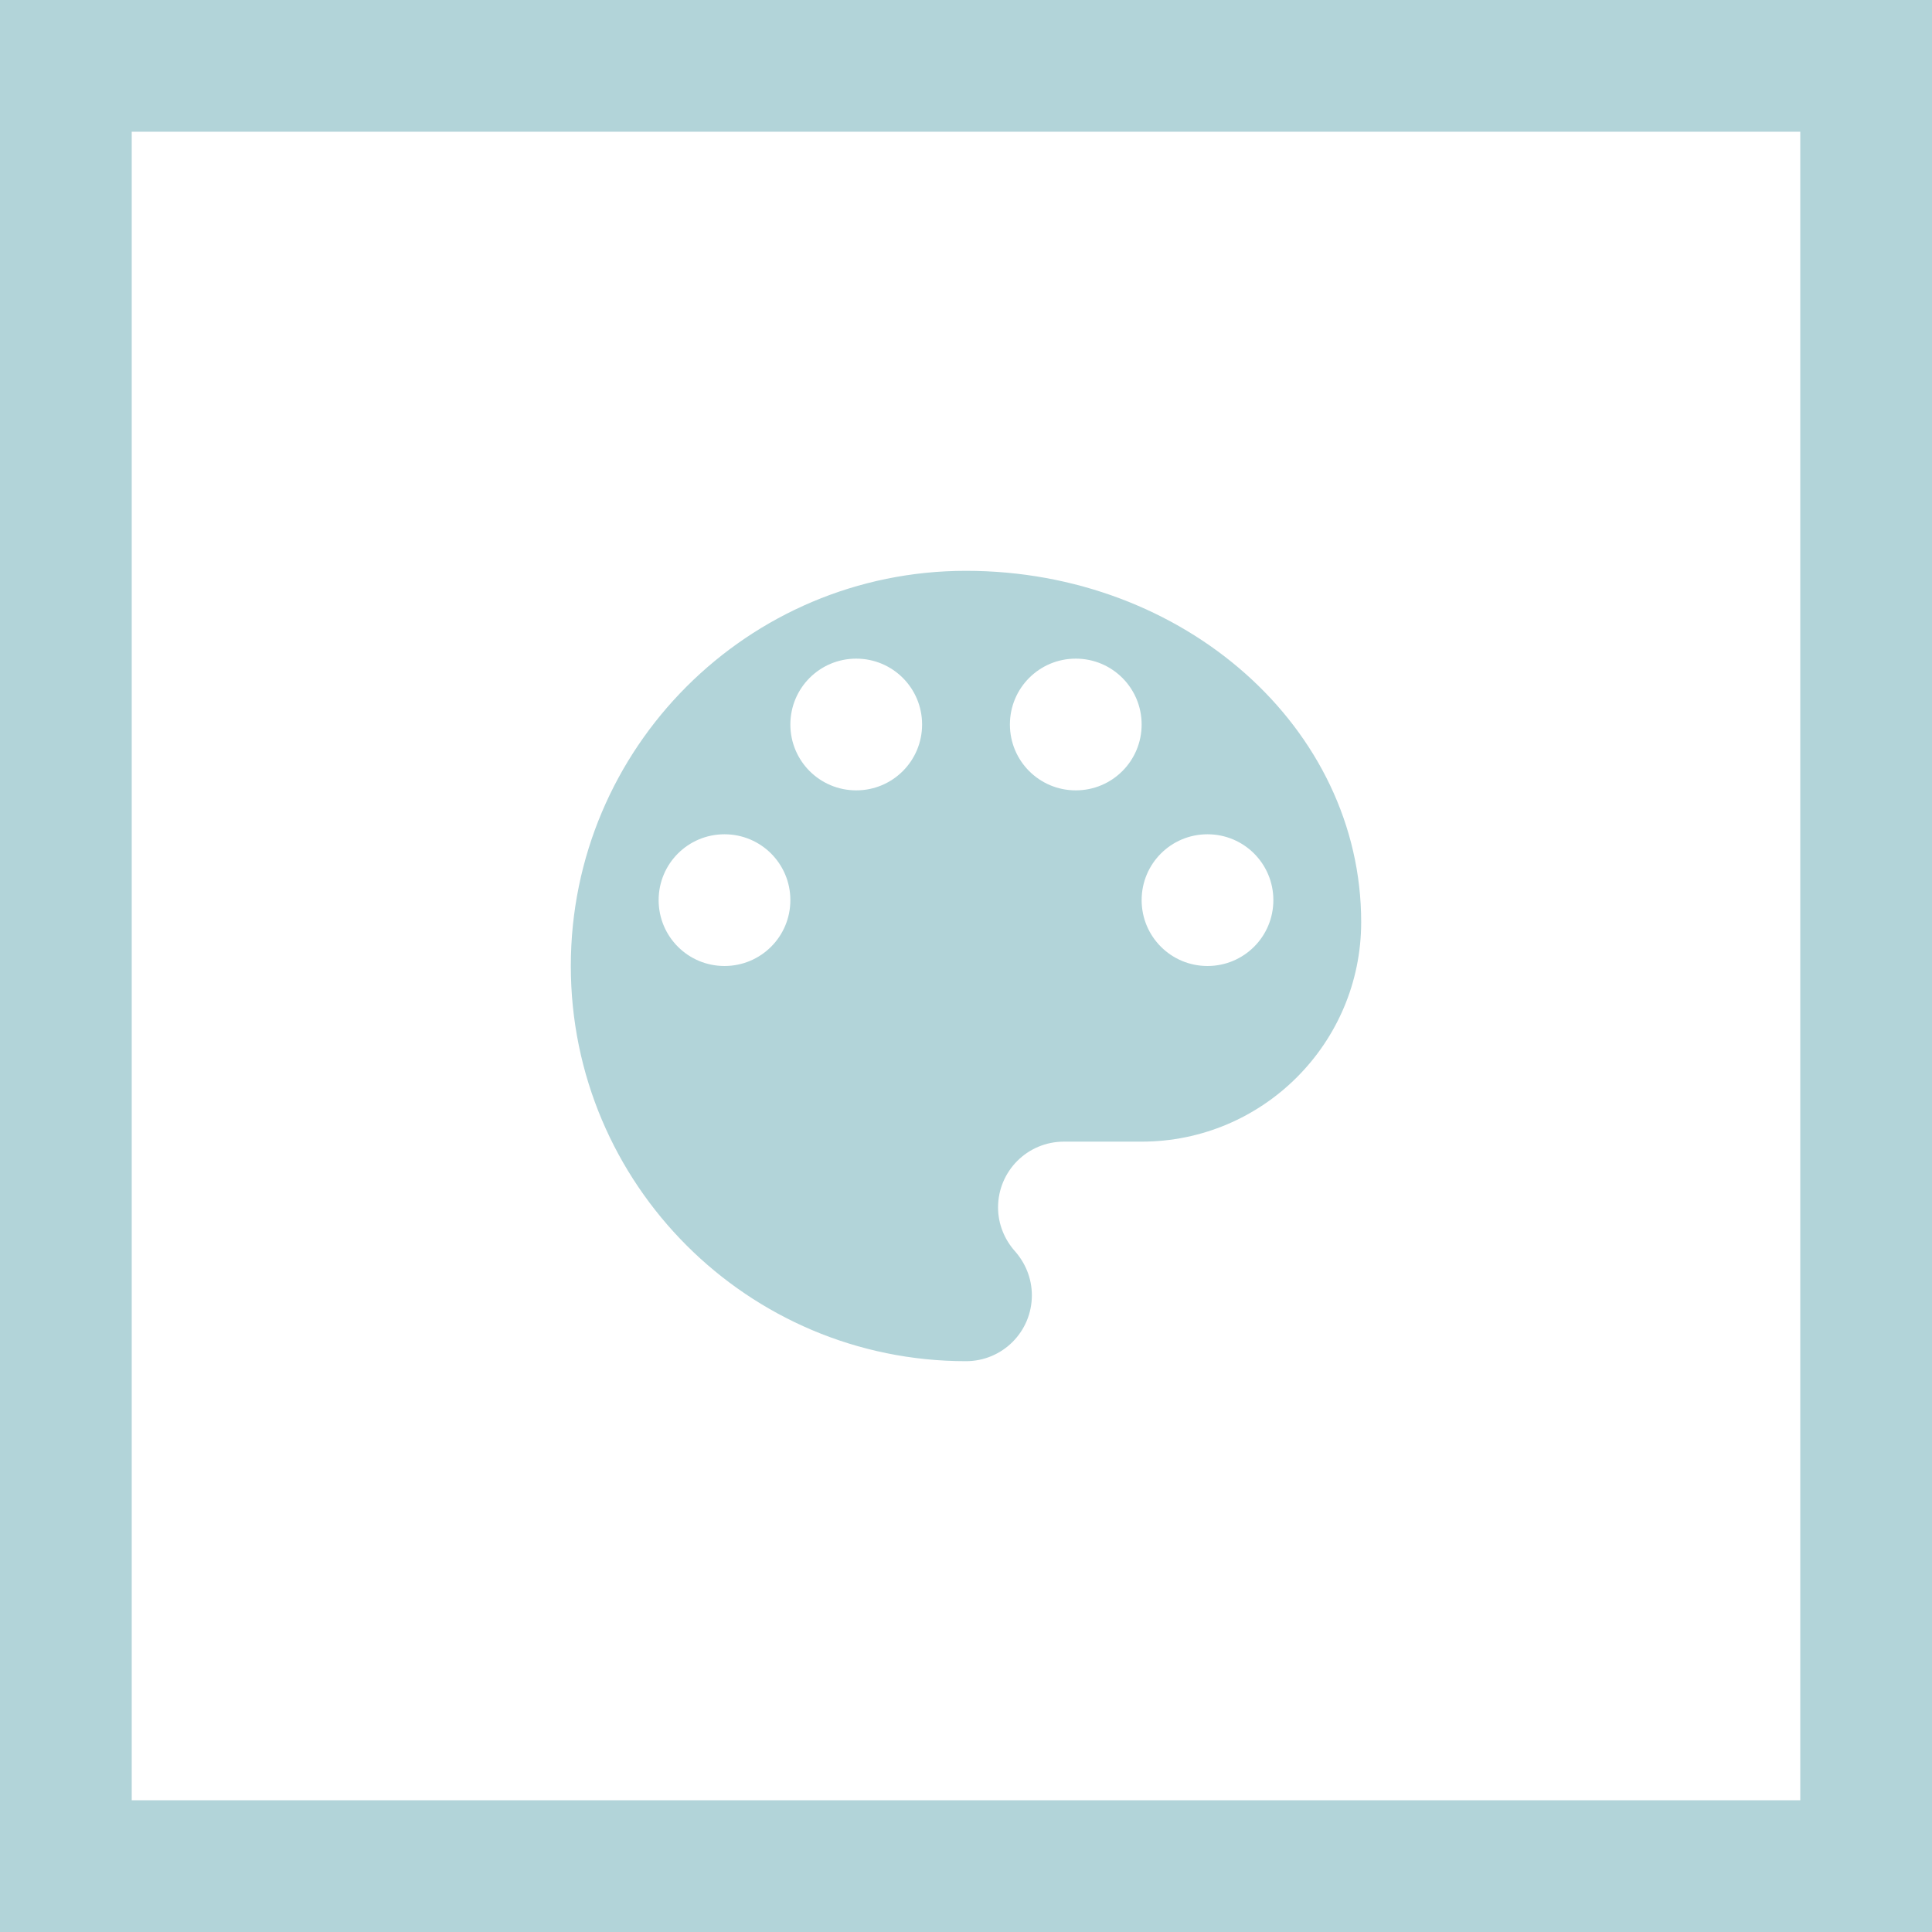
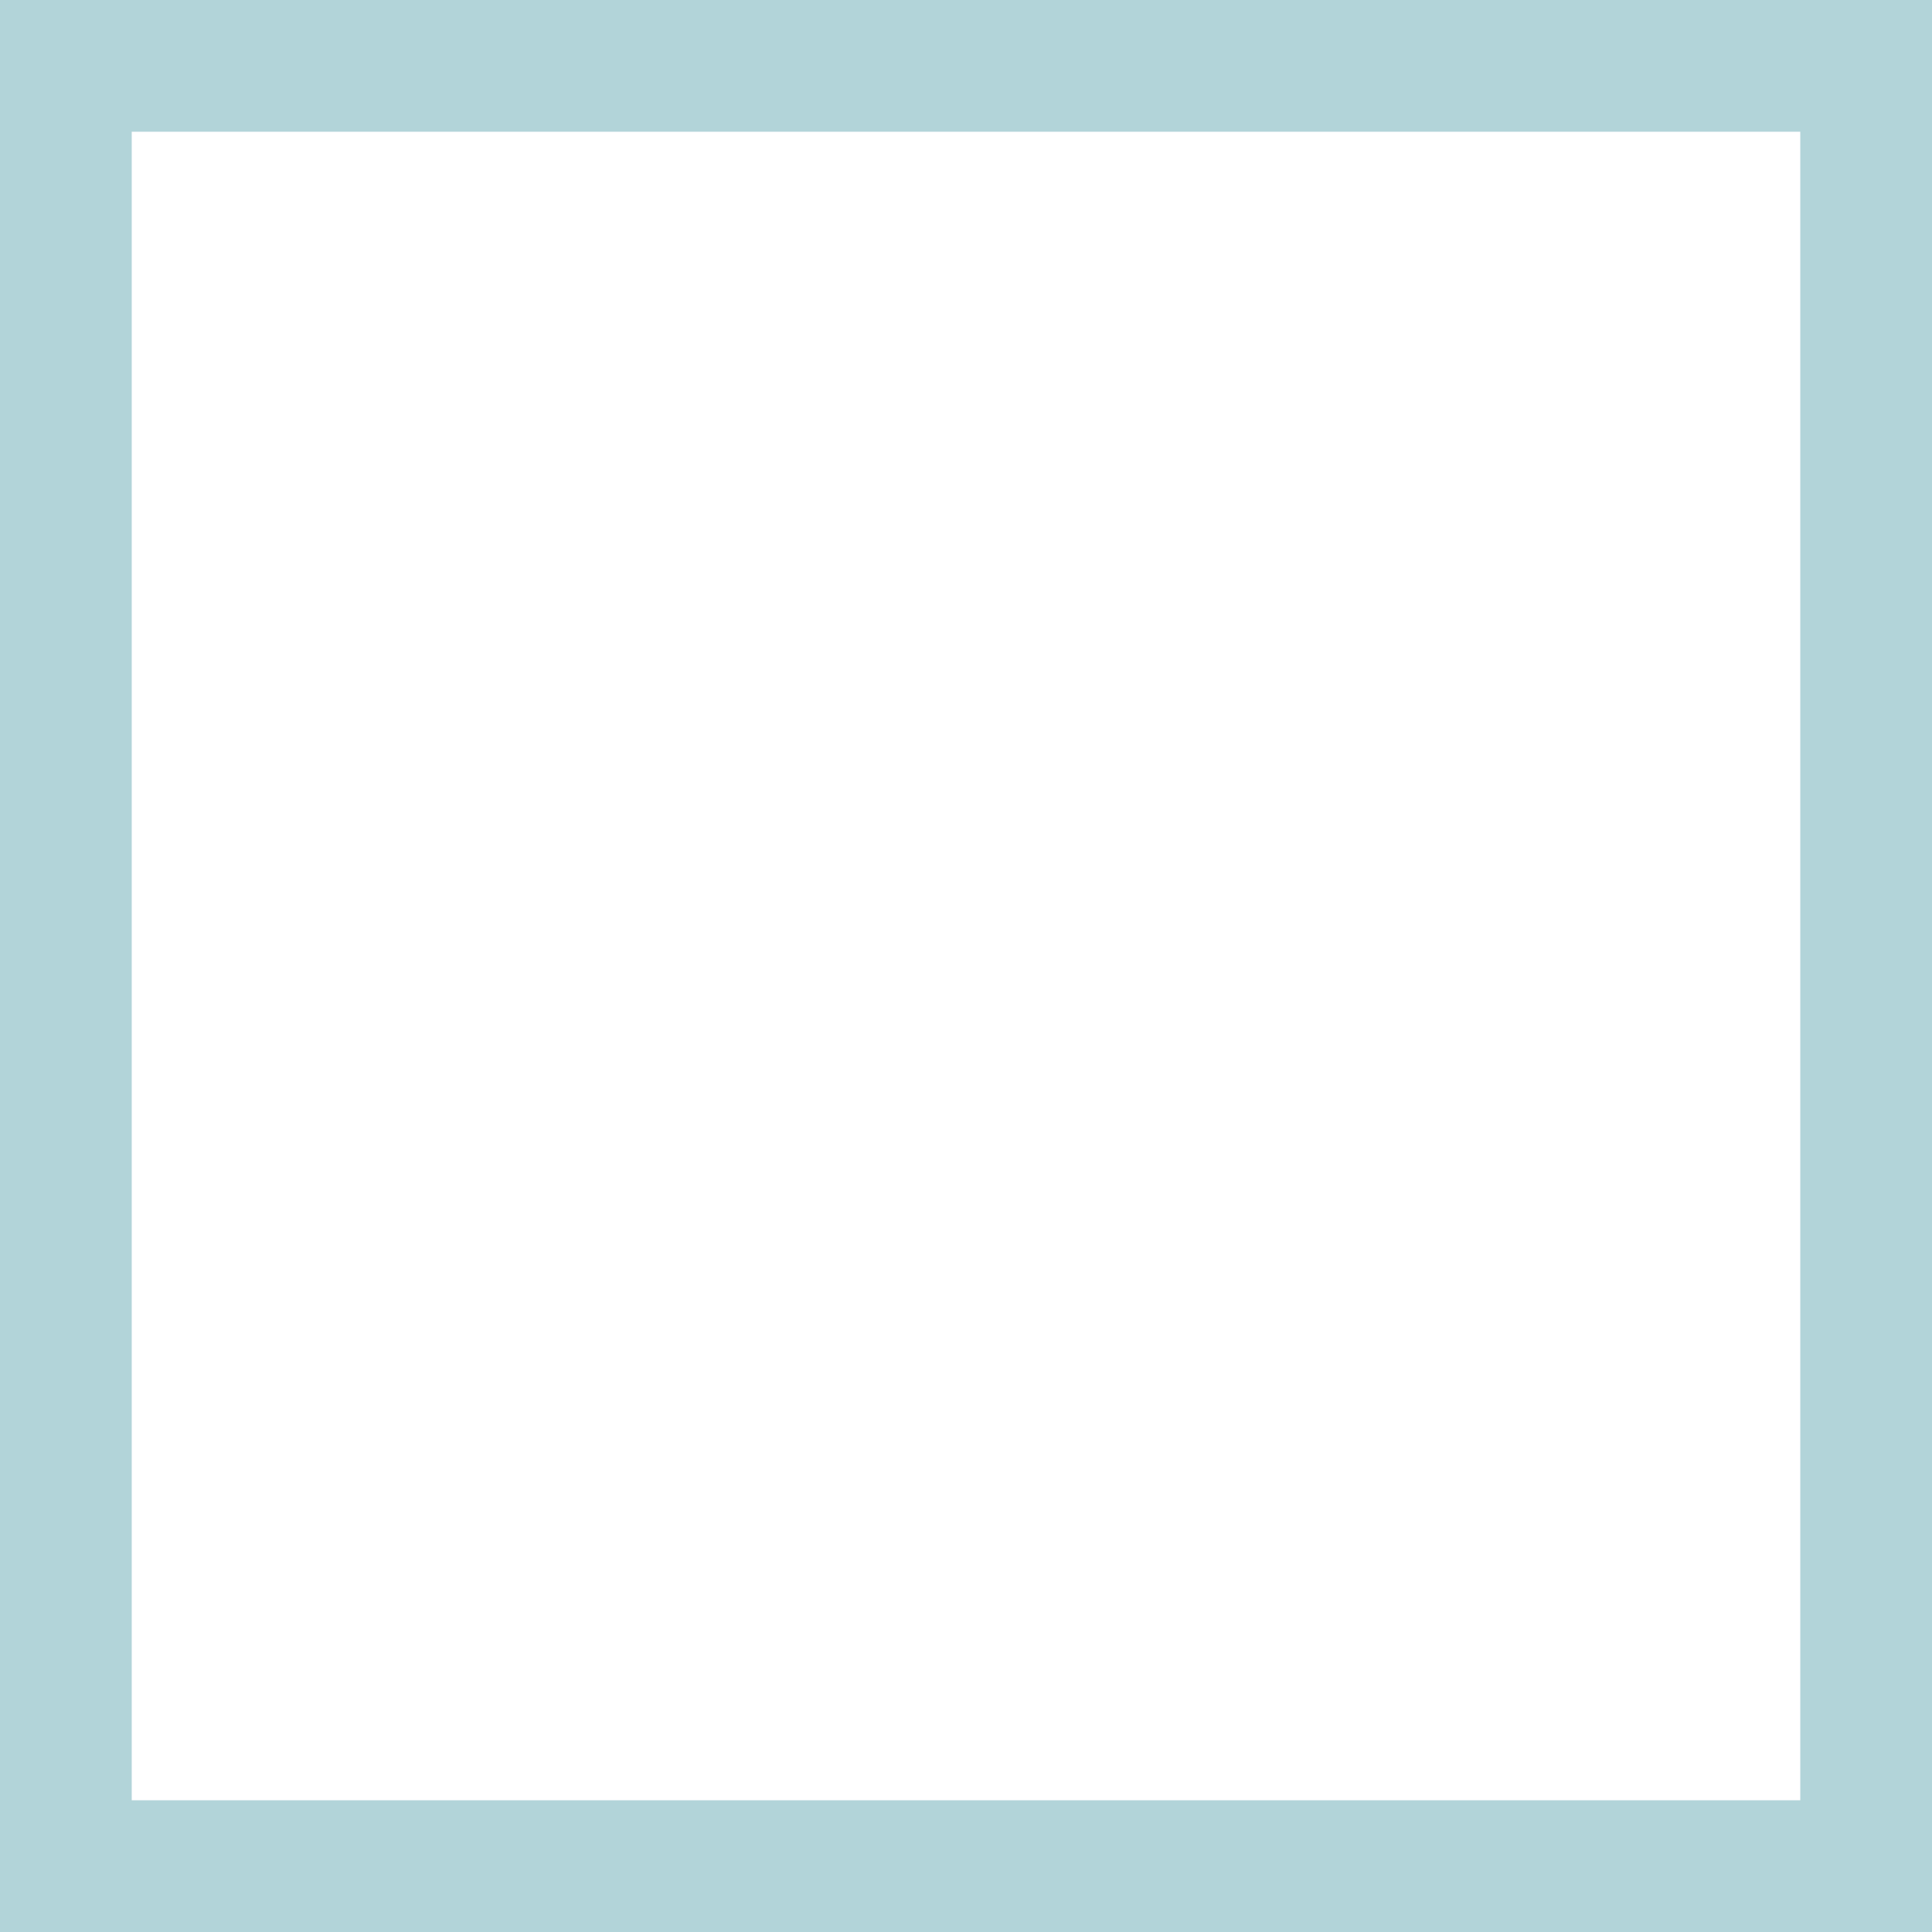
<svg xmlns="http://www.w3.org/2000/svg" width="44" height="44" viewBox="0 0 44 44" fill="none">
-   <path fill-rule="evenodd" clip-rule="evenodd" d="M22 13C17.03 13 13 17.03 13 22C13 26.97 17.03 31 22 31C22.83 31 23.5 30.33 23.5 29.5C23.5 29.11 23.35 28.76 23.11 28.49C22.88 28.23 22.73 27.88 22.73 27.5C22.73 26.67 23.4 26 24.23 26H26C28.76 26 31 23.76 31 21C31 16.58 26.97 13 22 13ZM16.5 22C15.67 22 15 21.33 15 20.5C15 19.67 15.67 19 16.5 19C17.33 19 18 19.67 18 20.5C18 21.33 17.33 22 16.5 22ZM18 16.5C18 17.33 18.67 18 19.5 18C20.33 18 21 17.33 21 16.5C21 15.67 20.33 15 19.5 15C18.67 15 18 15.67 18 16.5ZM24.5 18C23.67 18 23 17.33 23 16.5C23 15.67 23.67 15 24.5 15C25.33 15 26 15.67 26 16.5C26 17.33 25.33 18 24.5 18ZM26 20.5C26 21.33 26.67 22 27.5 22C28.33 22 29 21.33 29 20.5C29 19.67 28.33 19 27.5 19C26.67 19 26 19.67 26 20.5Z" fill="#B2D4D9" />
  <rect x="1.5" y="1.5" width="41" height="41" stroke="#B2D4D9" stroke-width="3" />
</svg>